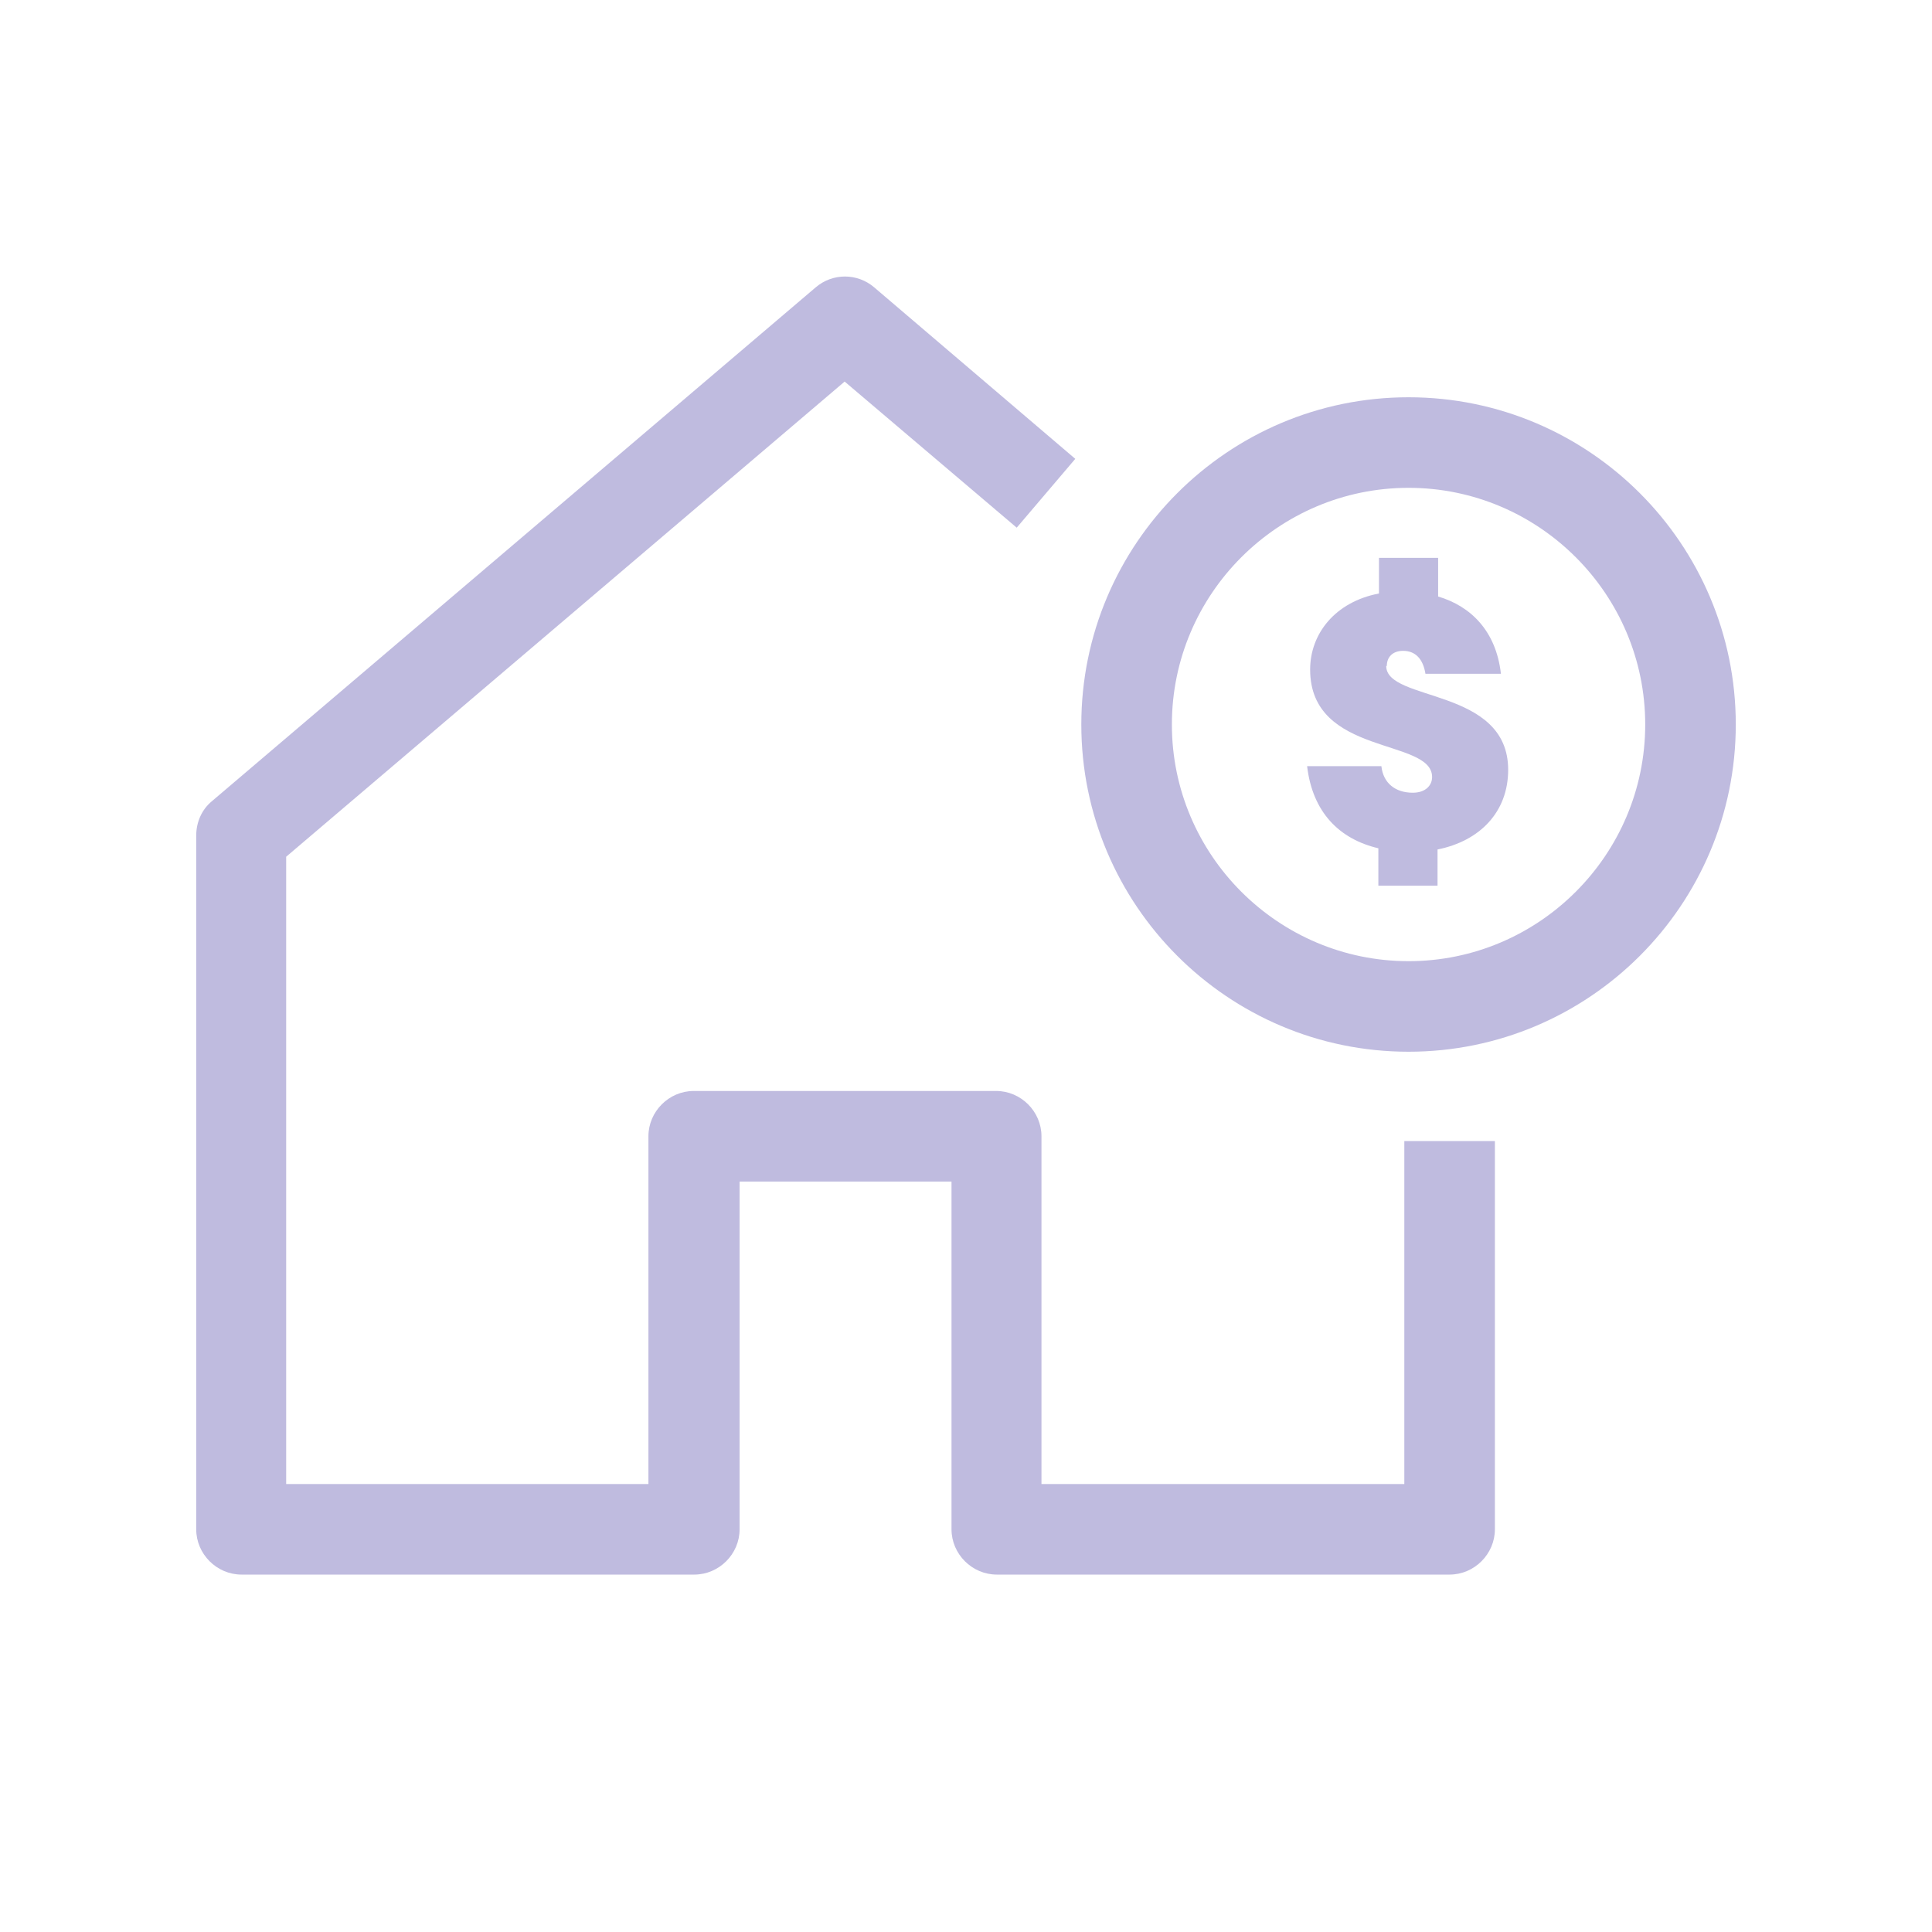
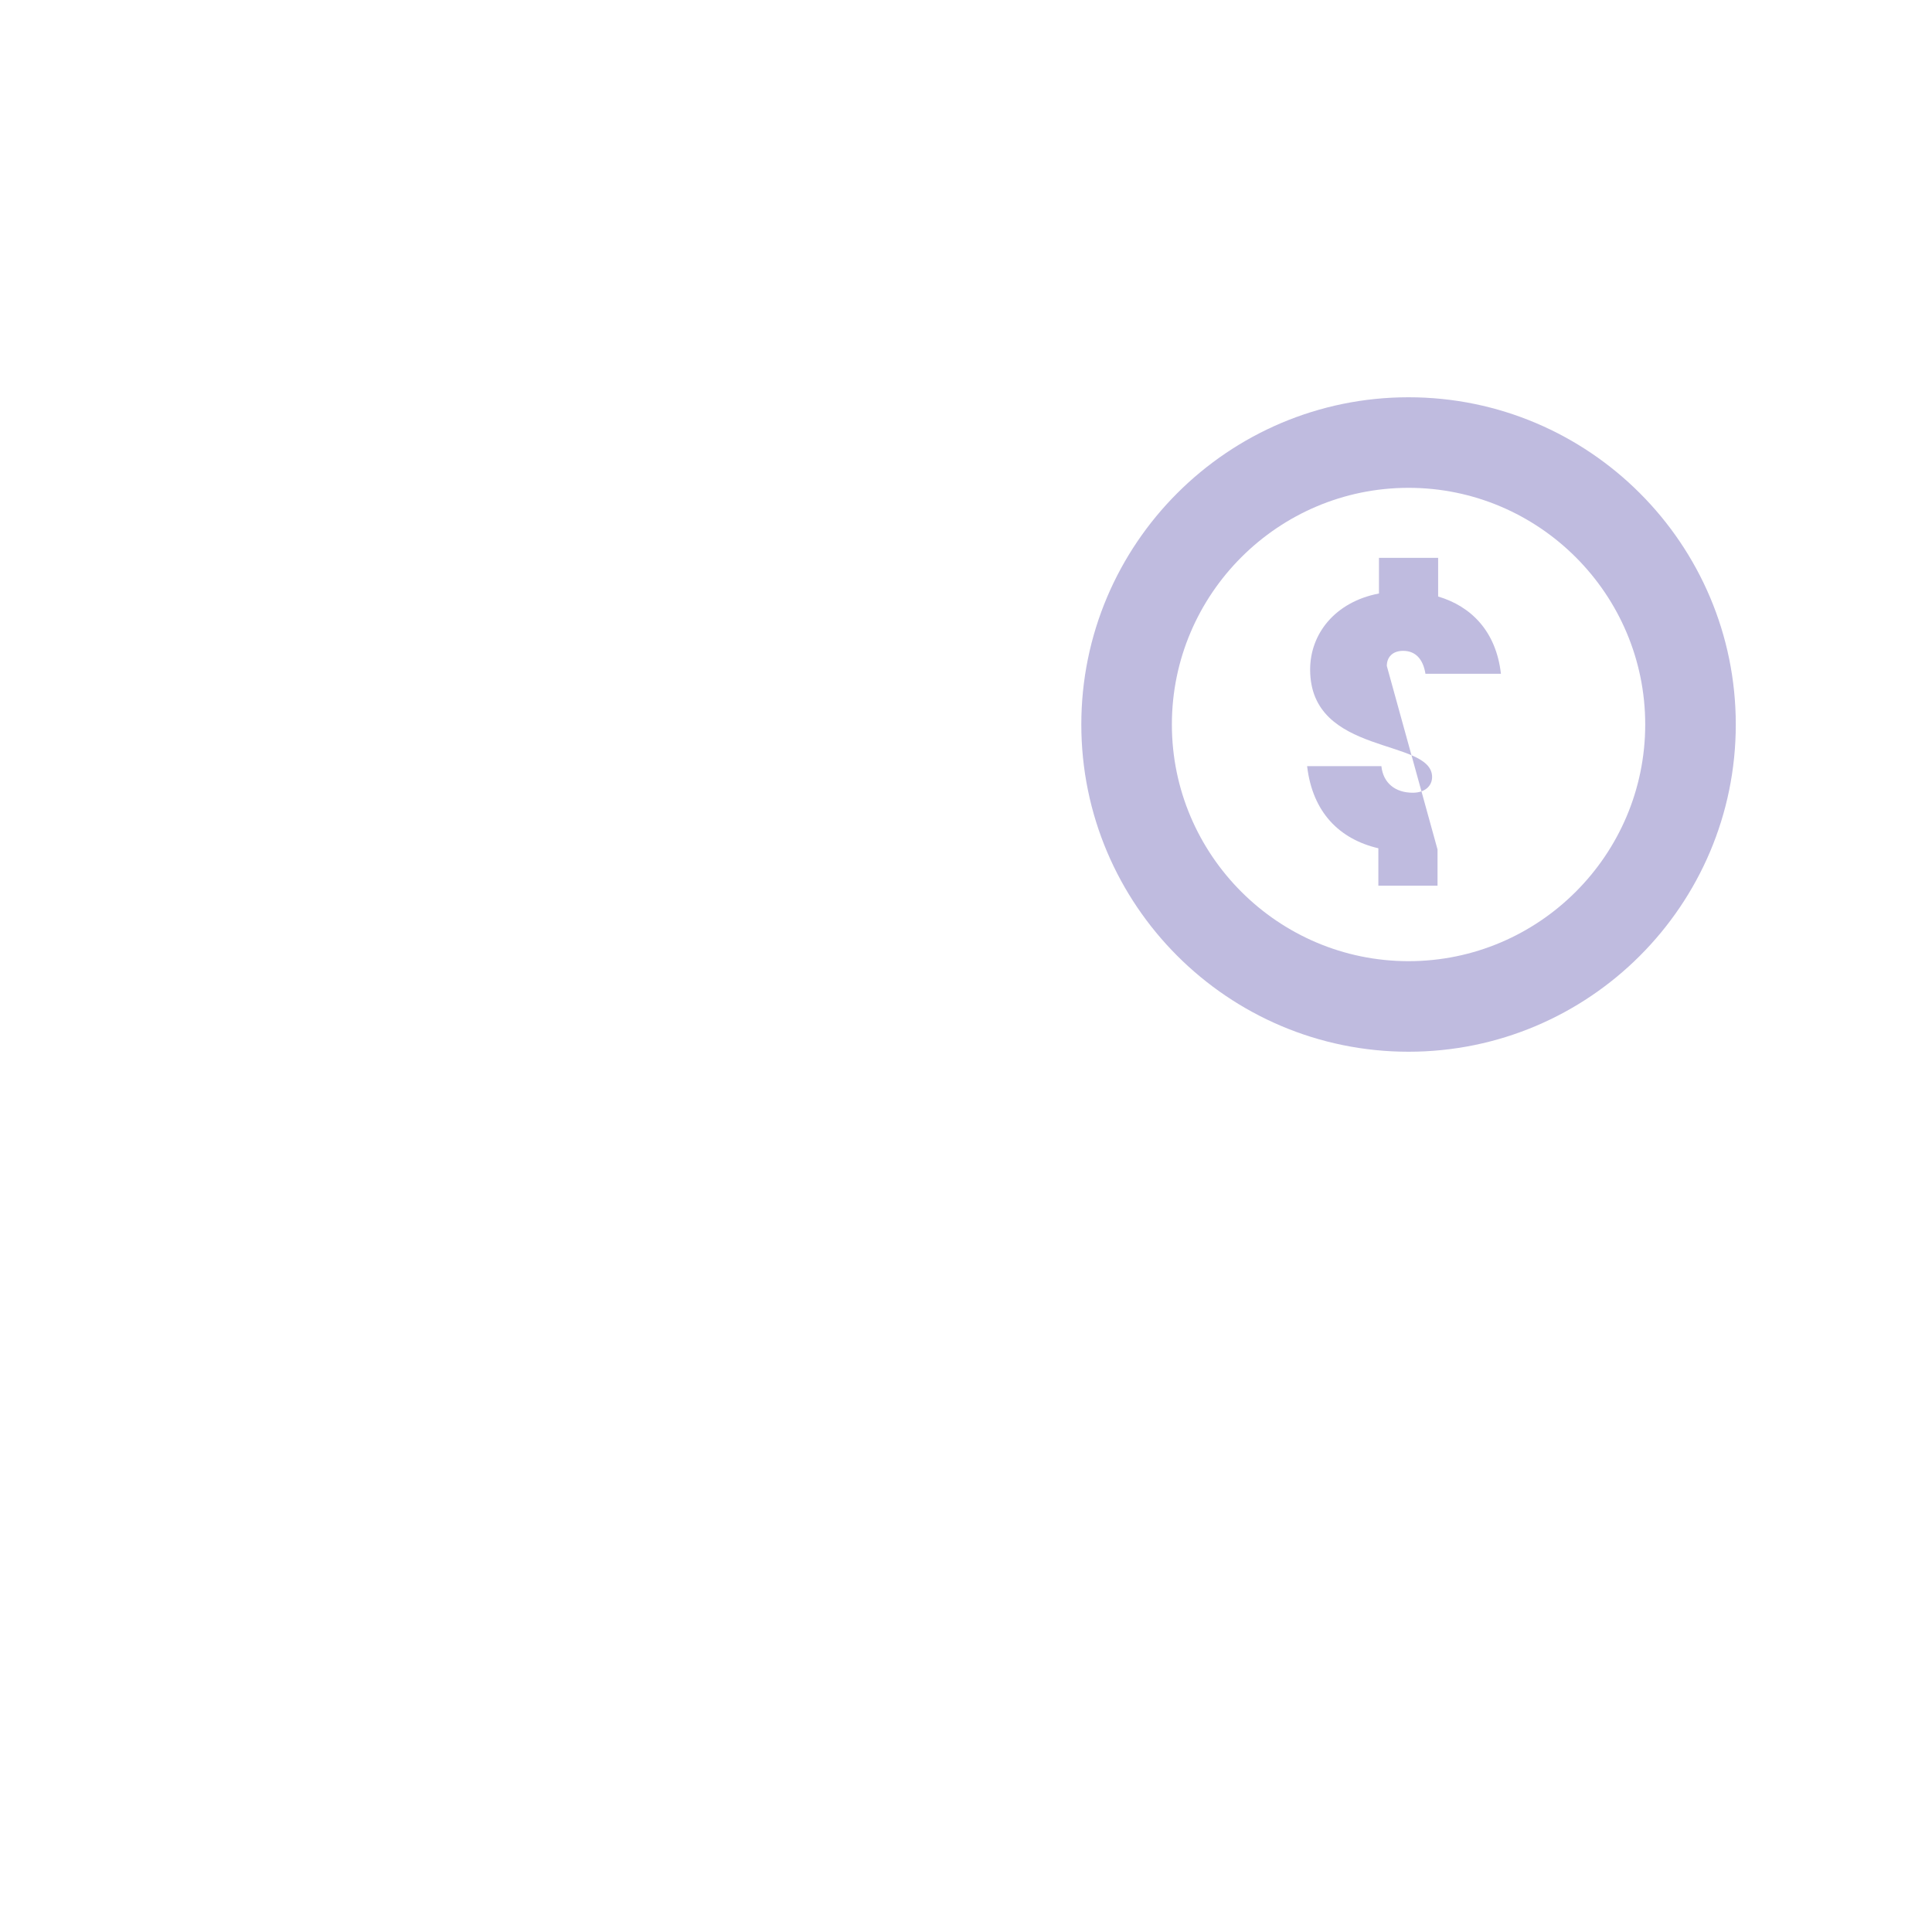
<svg xmlns="http://www.w3.org/2000/svg" id="Outlined" viewBox="0 0 32 32">
  <defs>
    <style> .cls-1 { fill: #bfbbdf; stroke-width: 0px; } </style>
  </defs>
-   <path class="cls-1" d="M23.25,24.58h-6v-5.76c0-.41-.34-.75-.75-.75h-5.01c-.41,0-.75.34-.75.75v5.76h-6v-10.39l9.25-7.87,2.85,2.42.97-1.14-3.33-2.84c-.28-.24-.69-.24-.97,0L3.51,13.27c-.17.14-.26.35-.26.57v11.49c0,.41.34.75.75.75h7.5c.41,0,.75-.34.75-.75v-5.76h3.51v5.76c0,.41.34.75.75.75h7.5c.41,0,.75-.34.75-.75v-6.43h-1.5v5.68Z" />
-   <path class="cls-1" d="M22.97,11.03c0-.14.09-.25.27-.25.2,0,.33.13.37.38h1.25c-.08-.71-.5-1.12-1.04-1.28v-.64h-.98v.59c-.73.14-1.14.67-1.14,1.26,0,1.44,2.02,1.13,2.02,1.78,0,.14-.11.26-.32.26-.29,0-.49-.16-.52-.44h-1.23c.09.77.54,1.21,1.18,1.36v.62h.98v-.6c.7-.14,1.17-.62,1.17-1.32,0-1.37-2.02-1.12-2.02-1.72Z" />
+   <path class="cls-1" d="M22.97,11.03c0-.14.09-.25.27-.25.2,0,.33.13.37.38h1.25c-.08-.71-.5-1.12-1.04-1.28v-.64h-.98v.59c-.73.14-1.14.67-1.14,1.26,0,1.44,2.02,1.13,2.02,1.78,0,.14-.11.26-.32.26-.29,0-.49-.16-.52-.44h-1.23c.09.77.54,1.21,1.18,1.36v.62h.98v-.6Z" />
  <path class="cls-1" d="M23.33,6.58c-2.99,0-5.42,2.43-5.42,5.42s2.43,5.42,5.42,5.42,5.42-2.43,5.42-5.42-2.43-5.42-5.42-5.42ZM23.33,15.92c-2.16,0-3.92-1.76-3.92-3.92s1.76-3.92,3.92-3.92,3.92,1.76,3.92,3.92-1.76,3.92-3.92,3.92Z" />
</svg>